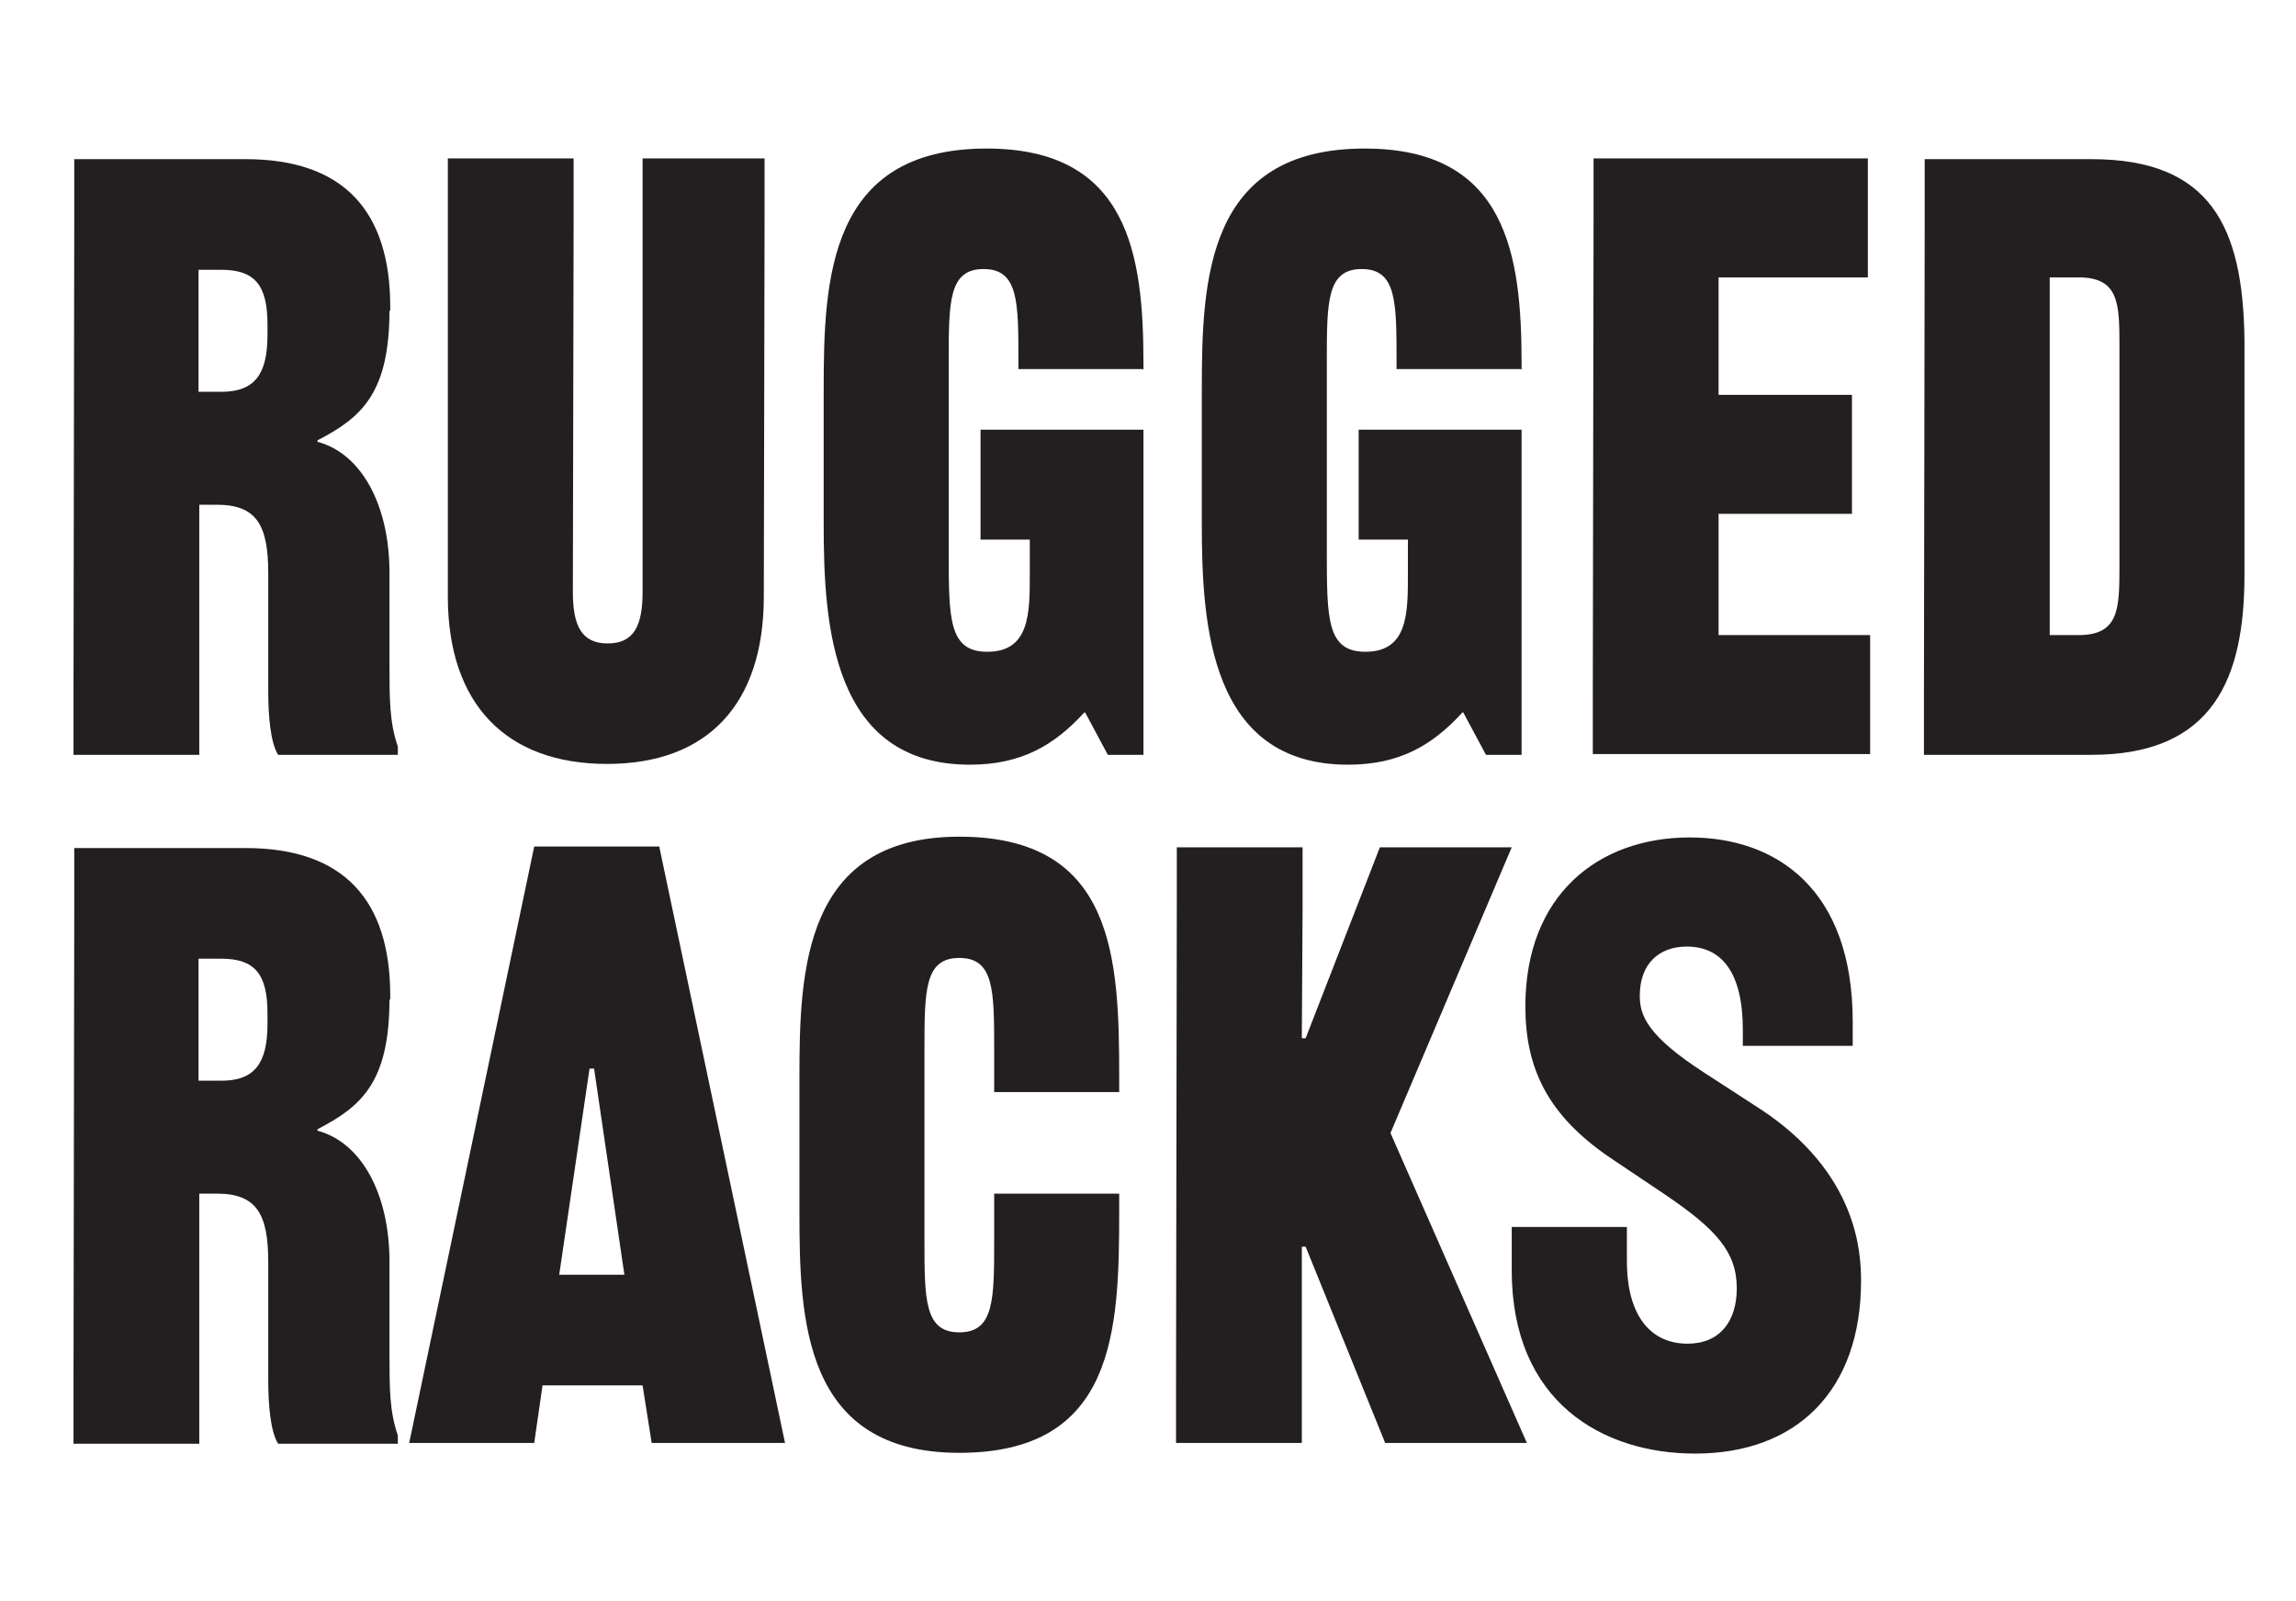
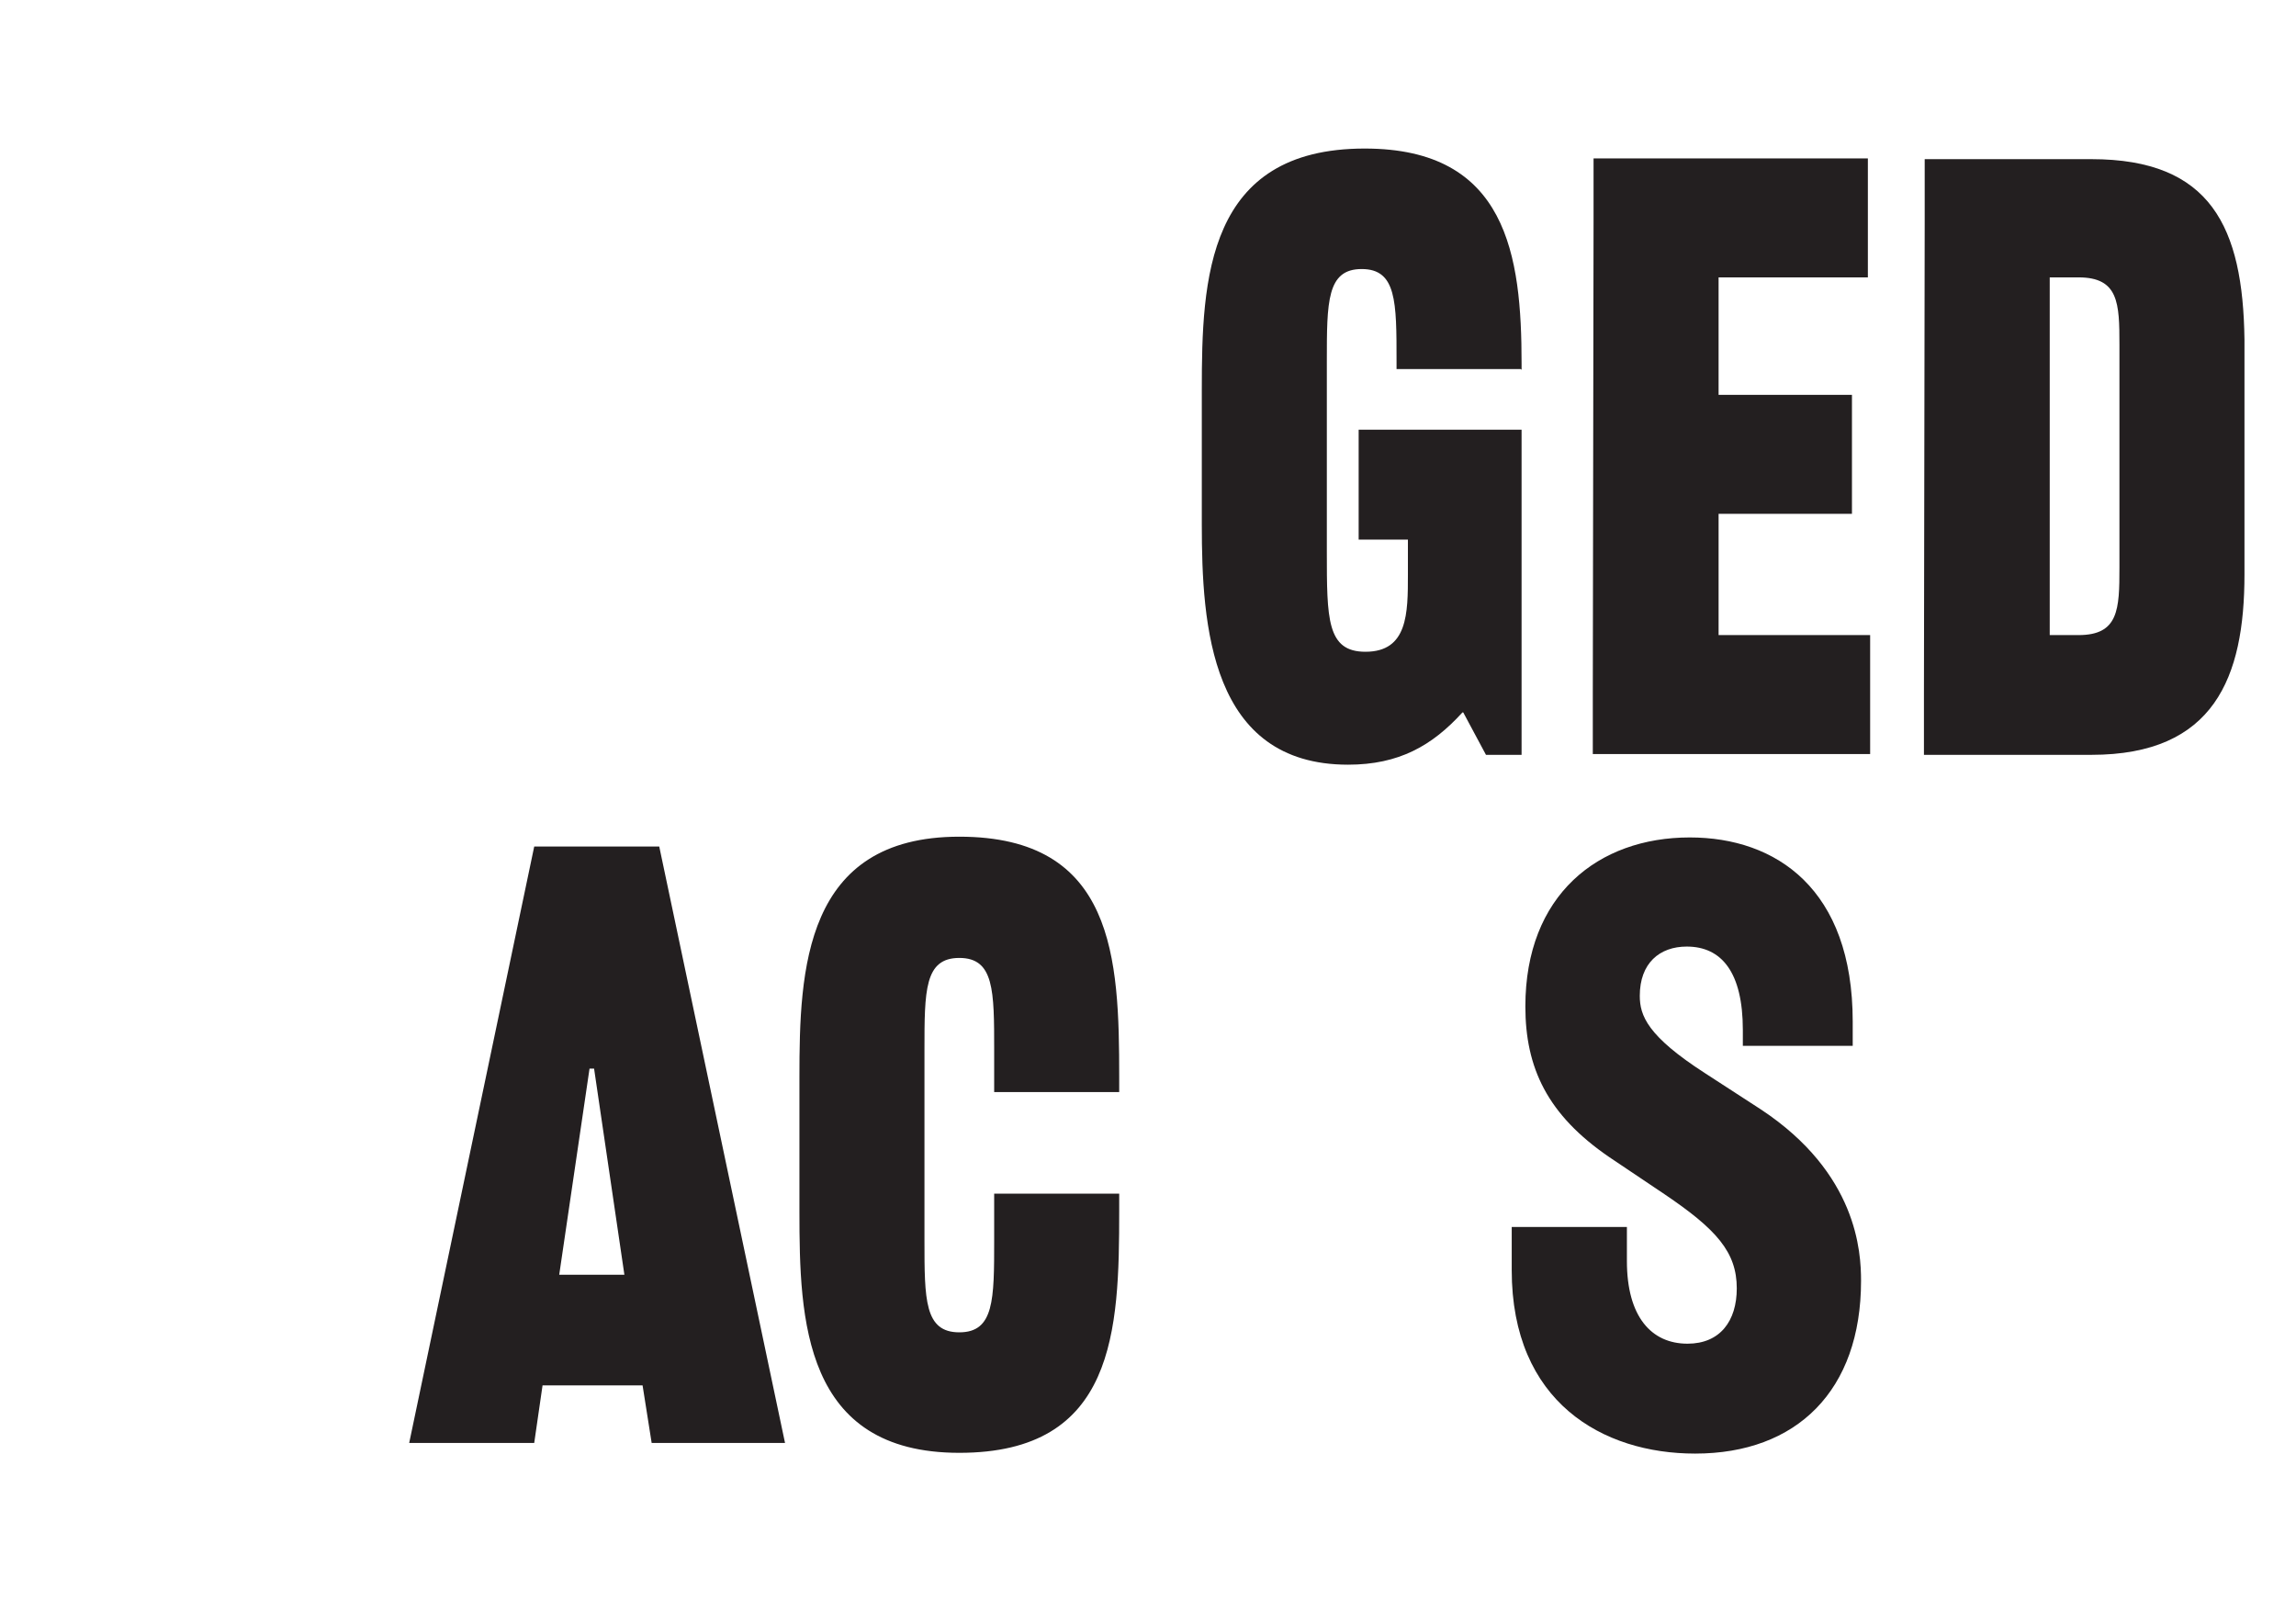
<svg xmlns="http://www.w3.org/2000/svg" id="Layer_1" viewBox="0 0 30.3 21.13">
  <defs>
    <style>.cls-1{fill:#231f20;}</style>
  </defs>
-   <path class="cls-1" d="M5.14,4.09c0,1.1-.37,1.42-.95,1.72v.02c.57.15.95.82.95,1.73v1.2c0,.47,0,.77.11,1.09v.11h-1.58c-.1-.16-.13-.51-.13-.84v-1.56c0-.64-.16-.9-.68-.9h-.23v3.3s-1.66,0-1.66,0v-.8s.01-6.26.01-6.26v-.8s2.26,0,2.26,0c1.3,0,1.91.69,1.91,1.95v.06ZM2.62,5.17h.3c.44,0,.61-.23.61-.75v-.14c0-.52-.17-.72-.61-.72h-.3v1.61Z" />
-   <path class="cls-1" d="M10.09,2.09v.8s-.01,4.98-.01,4.98c0,1.42-.74,2.21-2.07,2.21s-2.1-.79-2.1-2.21V2.09s1.66,0,1.66,0v.8s-.01,4.92-.01,4.92c0,.44.11.68.46.68s.46-.24.46-.68V2.09h1.61Z" />
-   <path class="cls-1" d="M15.08,4.87h-1.64v-.1c0-.79,0-1.22-.46-1.22s-.46.43-.46,1.22v2.5c0,.9,0,1.33.51,1.33.56,0,.56-.51.56-1.02v-.46h-.65v-1.45h2.15v4.29h-.47l-.3-.56h-.01c-.4.44-.84.69-1.51.69-1.82,0-1.93-1.84-1.93-3.17v-1.78c0-1.45.06-3.18,2.15-3.18,1.88,0,2.07,1.41,2.07,2.84v.08Z" />
  <path class="cls-1" d="M20.07,4.87h-1.64v-.1c0-.79,0-1.22-.46-1.22s-.46.43-.46,1.22v2.5c0,.9,0,1.33.51,1.33.56,0,.56-.51.56-1.02v-.46h-.65v-1.45h2.15v4.29h-.47l-.3-.56h-.01c-.4.44-.84.69-1.51.69-1.82,0-1.93-1.84-1.93-3.17v-1.78c0-1.45.06-3.18,2.15-3.18,1.88,0,2.07,1.41,2.07,2.84v.08Z" />
  <path class="cls-1" d="M22.68,6.78v1.6h2v1.57h-3.66v-.8s.01-6.26.01-6.26v-.8s3.62,0,3.62,0v1.57h-1.97v1.55h1.76v1.57h-1.76Z" />
  <path class="cls-1" d="M29.62,7.58c0,1.36-.4,2.38-2.02,2.38h-2.21v-.8s.01-6.26.01-6.26v-.8s2.2,0,2.2,0c1.58,0,2,.9,2.02,2.38v3.11ZM27.97,4.55c0-.55-.01-.89-.54-.89h-.38v4.72h.38c.53,0,.54-.34.54-.89v-2.94Z" />
-   <path class="cls-1" d="M5.14,13.18c0,1.1-.37,1.42-.95,1.72v.02c.57.15.95.82.95,1.73v1.2c0,.47,0,.77.11,1.09v.11h-1.58c-.1-.16-.13-.51-.13-.84v-1.56c0-.64-.16-.9-.68-.9h-.23v3.3s-1.66,0-1.66,0v-.8s.01-6.26.01-6.26v-.8s2.26,0,2.26,0c1.3,0,1.91.69,1.91,1.95v.06ZM2.62,14.26h.3c.44,0,.61-.23.61-.75v-.14c0-.52-.17-.72-.61-.72h-.3v1.61Z" />
  <path class="cls-1" d="M10.36,19.04h-1.76l-.12-.76h-1.32l-.11.76h-1.65l1.65-7.87h1.65l1.66,7.87ZM7.39,16.82h.85l-.4-2.72h-.06l-.4,2.72Z" />
  <path class="cls-1" d="M13.12,14.41v-.55c0-.79,0-1.22-.46-1.22s-.46.43-.46,1.22v2.5c0,.79,0,1.22.46,1.22s.46-.43.46-1.22v-.61h1.65v.23c0,1.58-.05,3.19-2.11,3.19s-2.11-1.76-2.11-3.18v-1.78c0-1.41.06-3.17,2.11-3.17s2.11,1.6,2.11,3.17v.2h-1.65Z" />
-   <path class="cls-1" d="M19.95,11.18l-1.6,3.77,1.8,4.09h-1.87l-1.05-2.59h-.05v2.59s-1.66,0-1.66,0v-.8s.01-6.26.01-6.26v-.8s1.66,0,1.66,0v.8s-.01,1.72-.01,1.72h.05l.98-2.52h1.73Z" />
  <path class="cls-1" d="M21.47,16.18v.46c0,.73.32,1.09.8,1.09.43,0,.65-.3.65-.73,0-.48-.27-.78-.95-1.24l-.73-.49c-.82-.56-1.11-1.18-1.11-1.99,0-1.47.96-2.23,2.17-2.23,1.14,0,2.15.68,2.15,2.43v.32h-1.45v-.21c0-.76-.28-1.1-.74-1.1-.36,0-.62.22-.62.65,0,.26.1.53.86,1.02l.74.48c1.27.84,1.32,1.88,1.32,2.26,0,1.45-.85,2.28-2.19,2.28-1.22,0-2.42-.68-2.42-2.42v-.57h1.52Z" />
</svg>